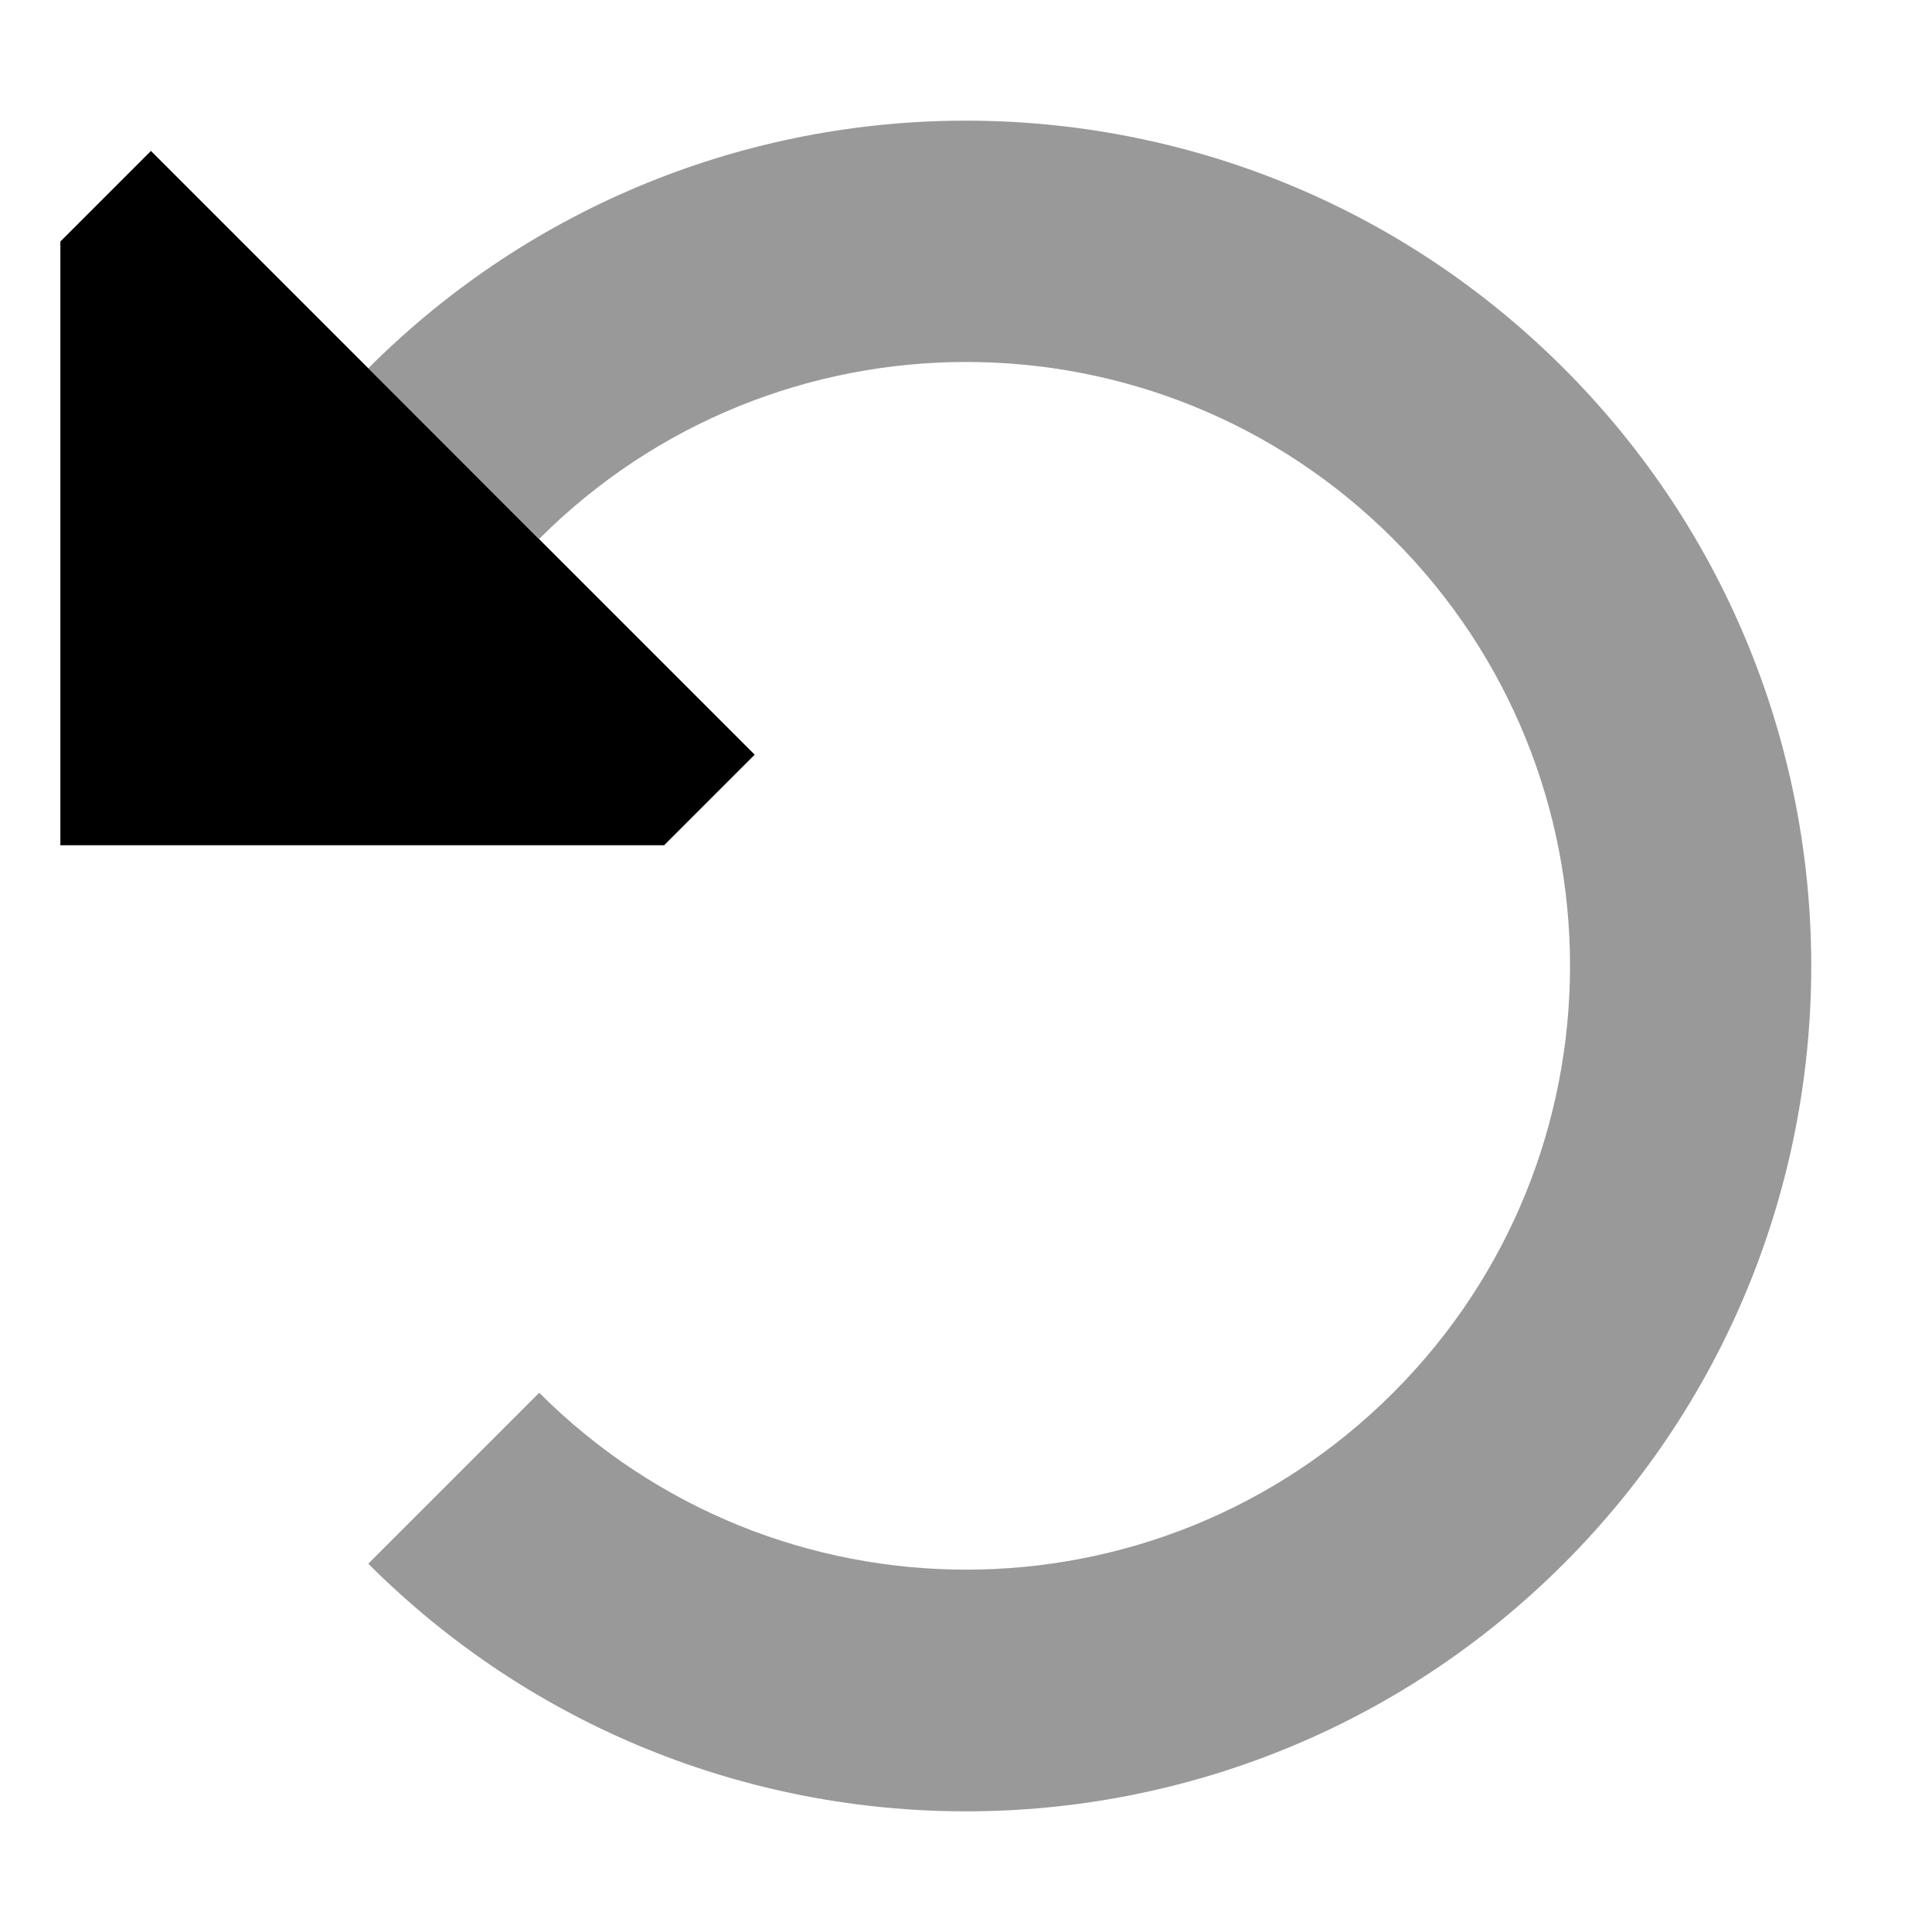
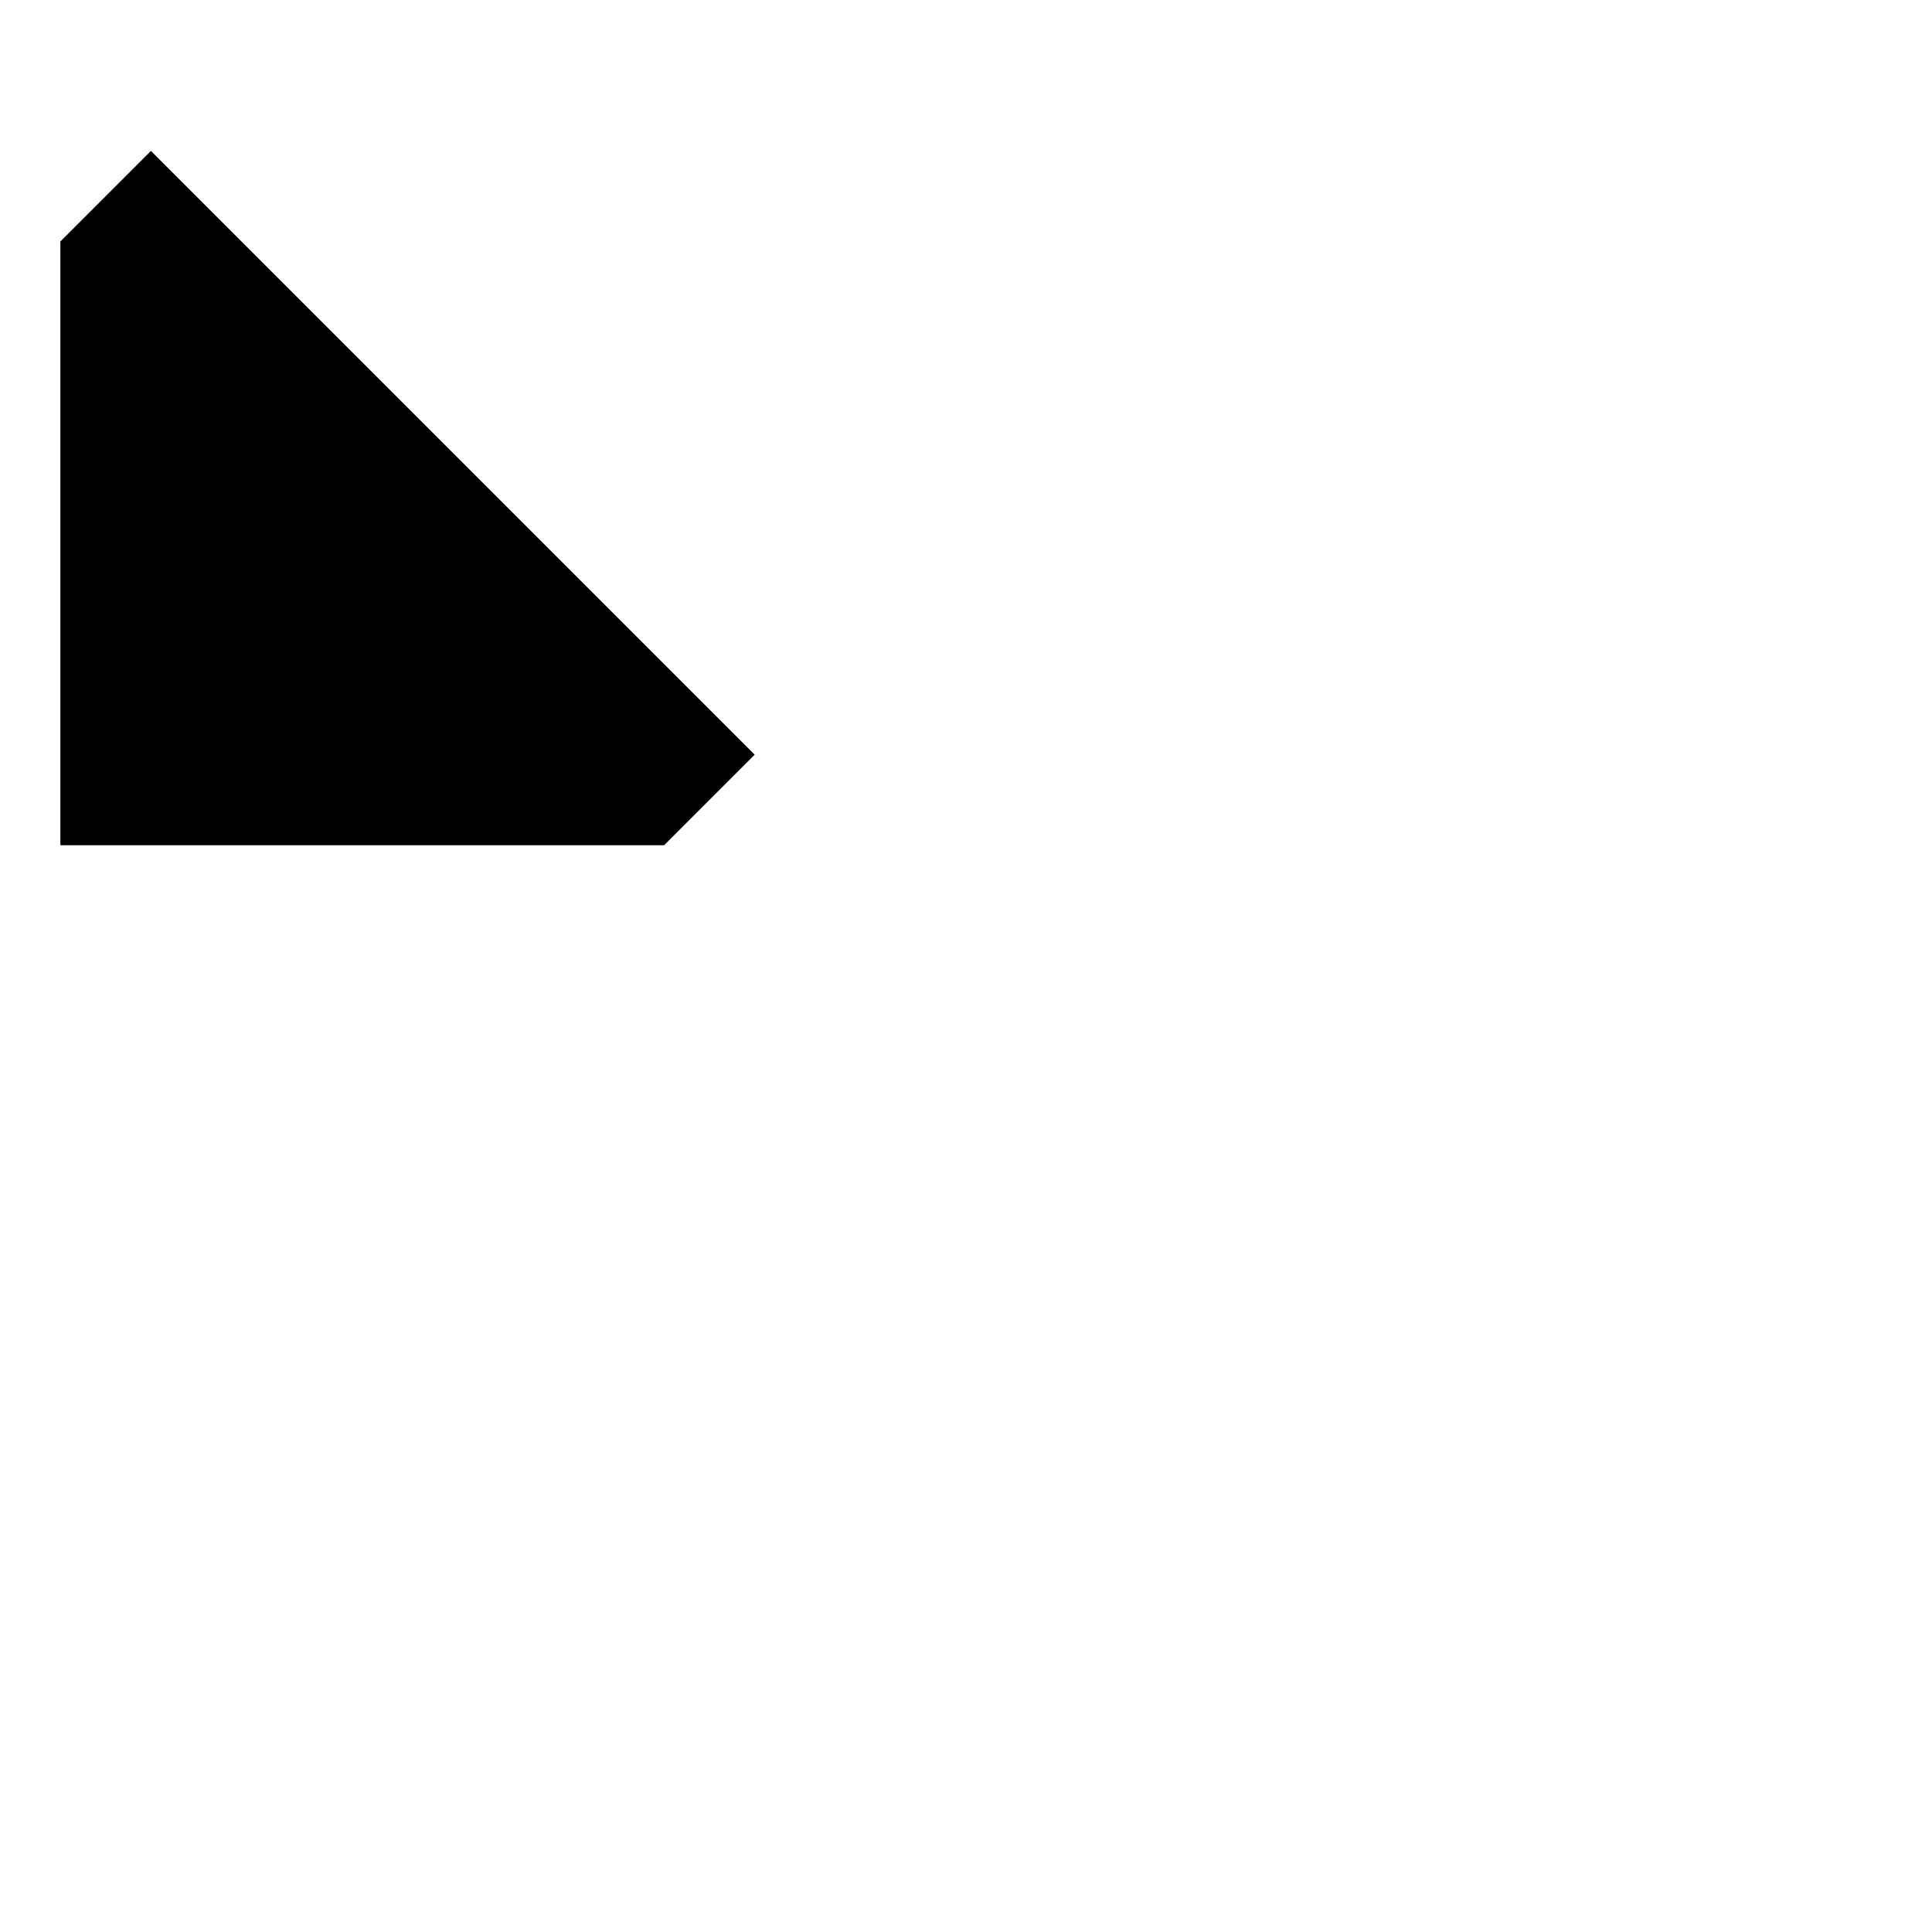
<svg xmlns="http://www.w3.org/2000/svg" viewBox="0 0 512 512">
  <defs>
    <style>.fa-secondary{opacity:.4}</style>
  </defs>
-   <path class="fa-secondary" d="M97.6 97.6c87.5-87.5 229.3-87.5 316.8 0C458.1 141.3 480 198.7 480 256s-21.9 114.7-65.6 158.4c-87.5 87.5-229.3 87.5-316.8 0l45.3-45.3c62.5 62.5 163.8 62.5 226.3 0s62.5-163.8 0-226.3s-163.8-62.5-226.3 0L97.6 97.6z" />
  <path class="fa-primary" d="M176 224l24-24L40 40 16 64l0 160H176z" />
</svg>